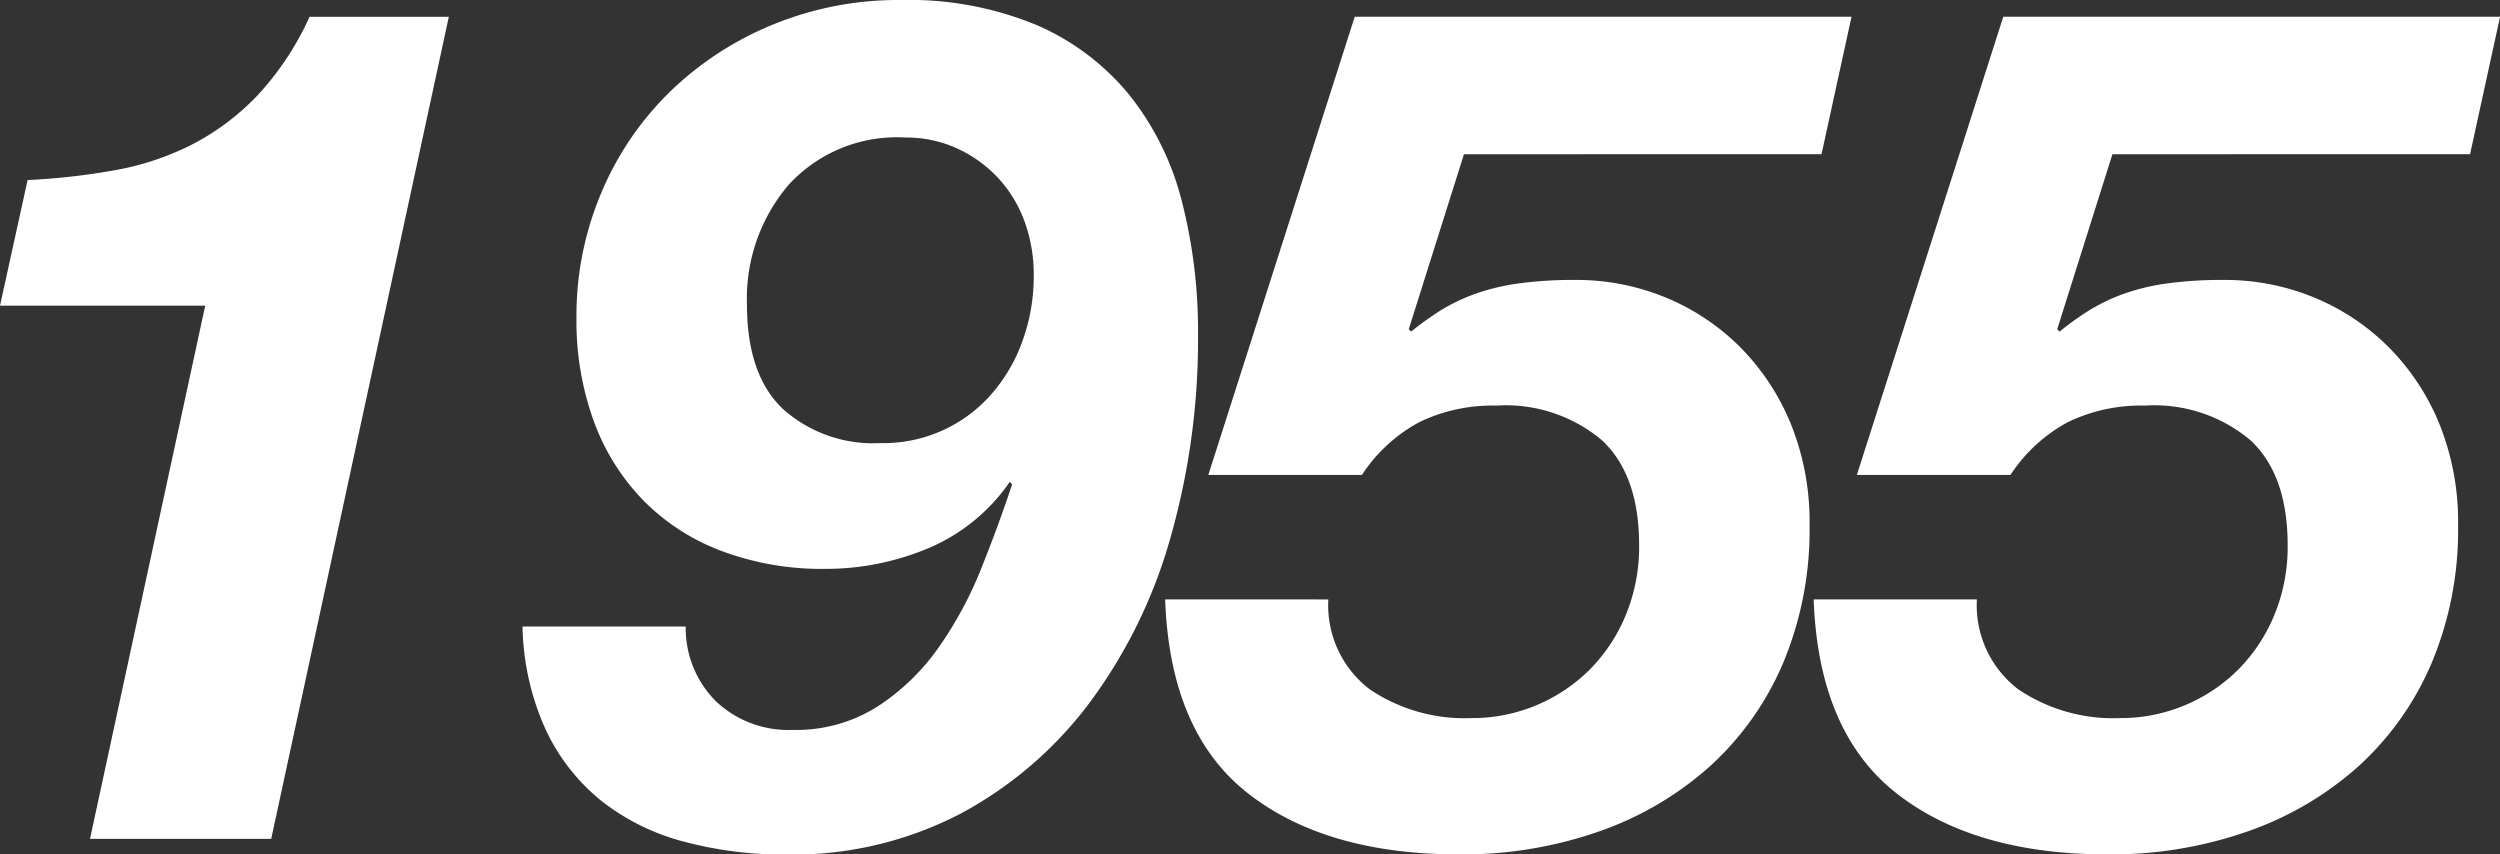
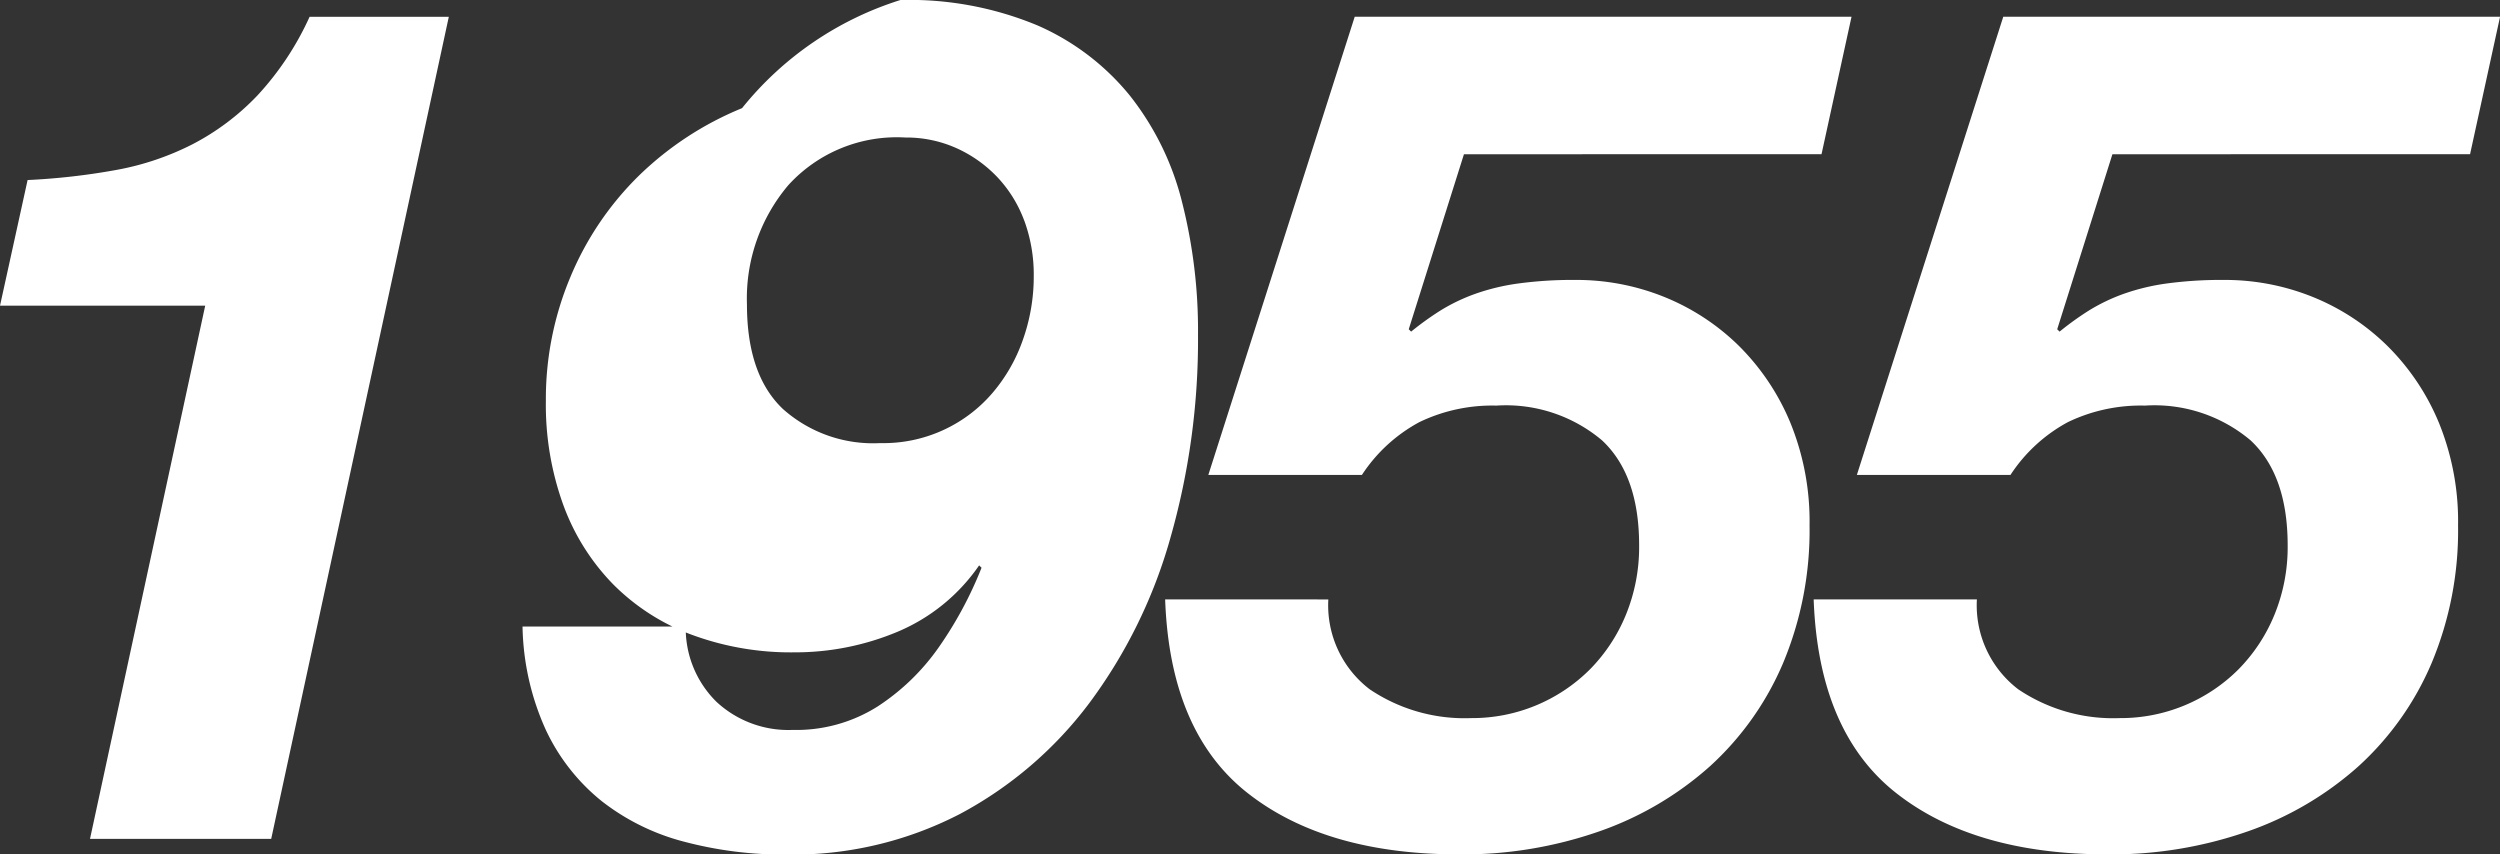
<svg xmlns="http://www.w3.org/2000/svg" width="150" height="51.269">
  <rect width="100%" height="100%" fill="#333333" stroke="none" />
  <g>
-     <path d="M5.4 50.333l6.912-31.991H0l1.656-7.54a40.019 40.019 0 0 0 5.293-.6 16.542 16.542 0 0 0 4.608-1.55 14.738 14.738 0 0 0 3.888-2.924 17.6 17.6 0 0 0 3.131-4.721h8.353L16.272 50.332zm37.581-8.231a6.334 6.334 0 0 0 4.572 1.693 9.128 9.128 0 0 0 5.111-1.411 13.393 13.393 0 0 0 3.672-3.561 23.187 23.187 0 0 0 2.557-4.759q1.043-2.609 1.836-5.008l-.145-.141a11.212 11.212 0 0 1-4.9 3.985 15.9 15.9 0 0 1-6.193 1.233 17.148 17.148 0 0 1-6.156-1.058 13.015 13.015 0 0 1-4.715-3.031 13.347 13.347 0 0 1-2.988-4.761 17.643 17.643 0 0 1-1.044-6.24 18.893 18.893 0 0 1 1.476-7.441 18.426 18.426 0 0 1 4.1-6.064 19.368 19.368 0 0 1 6.194-4.056A19.792 19.792 0 0 1 54.025.001a20.008 20.008 0 0 1 8.208 1.517 14.723 14.723 0 0 1 5.544 4.2 16.85 16.85 0 0 1 3.131 6.347 31.3 31.3 0 0 1 .973 8.039 43.3 43.3 0 0 1-1.656 12.166 30.317 30.317 0 0 1-4.86 9.907 23.542 23.542 0 0 1-7.776 6.665 21.819 21.819 0 0 1-10.4 2.432 23.321 23.321 0 0 1-6.156-.776 13.541 13.541 0 0 1-4.932-2.432 12.009 12.009 0 0 1-3.349-4.267 15.649 15.649 0 0 1-1.4-6.207h9.792a6.192 6.192 0 0 0 1.837 4.51zm18.468-28.879a7.681 7.681 0 0 0-1.621-2.608 7.788 7.788 0 0 0-2.447-1.729 7.345 7.345 0 0 0-3.06-.635 8.8 8.8 0 0 0-7.02 2.857 10.514 10.514 0 0 0-2.484 7.158q0 4.23 2.16 6.275a8.13 8.13 0 0 0 5.832 2.045 8.613 8.613 0 0 0 6.732-3 9.9 9.9 0 0 0 1.836-3.209 11.335 11.335 0 0 0 .648-3.807 9.393 9.393 0 0 0-.573-3.346zm26.387-3.967l-3.312 10.5.144.141a17.862 17.862 0 0 1 1.764-1.269 11.019 11.019 0 0 1 2.052-.987 13.015 13.015 0 0 1 2.628-.634 24.38 24.38 0 0 1 3.42-.211 14.058 14.058 0 0 1 5.328 1.022 13.691 13.691 0 0 1 4.465 2.925 14.1 14.1 0 0 1 3.095 4.617 15.662 15.662 0 0 1 1.153 6.168 20.629 20.629 0 0 1-1.584 8.249 17.726 17.726 0 0 1-4.393 6.2 19.67 19.67 0 0 1-6.66 3.912 24.811 24.811 0 0 1-8.389 1.374q-7.99 0-12.672-3.666t-4.966-11.631H79.7a6.339 6.339 0 0 0 2.484 5.393 10.181 10.181 0 0 0 6.084 1.727 9.994 9.994 0 0 0 7.128-2.924 10.1 10.1 0 0 0 2.16-3.279 10.731 10.731 0 0 0 .792-4.159q0-4.23-2.232-6.308a8.951 8.951 0 0 0-6.336-2.08 10.077 10.077 0 0 0-4.608.986 9.5 9.5 0 0 0-3.457 3.173H72.5l8.784-27.493h29.808l-1.8 8.248zm38.908 0l-3.312 10.5.144.141a17.748 17.748 0 0 1 1.764-1.269 11.082 11.082 0 0 1 2.052-.987 13.05 13.05 0 0 1 2.628-.634 24.385 24.385 0 0 1 3.421-.211 14.061 14.061 0 0 1 5.327 1.022 13.678 13.678 0 0 1 4.464 2.925 14.067 14.067 0 0 1 3.1 4.617 15.68 15.68 0 0 1 1.152 6.168 20.6 20.6 0 0 1-1.584 8.249 17.724 17.724 0 0 1-4.392 6.2 19.661 19.661 0 0 1-6.66 3.912 24.811 24.811 0 0 1-8.387 1.374q-7.993 0-12.672-3.666t-4.969-11.631h9.793a6.341 6.341 0 0 0 2.483 5.393 10.183 10.183 0 0 0 6.084 1.727 9.994 9.994 0 0 0 7.128-2.924 10.112 10.112 0 0 0 2.16-3.279 10.711 10.711 0 0 0 .792-4.159q0-4.23-2.231-6.308a8.952 8.952 0 0 0-6.336-2.08 10.078 10.078 0 0 0-4.609.986 9.5 9.5 0 0 0-3.455 3.173h-9.217l8.785-27.493h29.807l-1.8 8.248z" fill="#fff" />
+     <path d="M5.4 50.333l6.912-31.991H0l1.656-7.54a40.019 40.019 0 0 0 5.293-.6 16.542 16.542 0 0 0 4.608-1.55 14.738 14.738 0 0 0 3.888-2.924 17.6 17.6 0 0 0 3.131-4.721h8.353L16.272 50.332zm37.581-8.231a6.334 6.334 0 0 0 4.572 1.693 9.128 9.128 0 0 0 5.111-1.411 13.393 13.393 0 0 0 3.672-3.561 23.187 23.187 0 0 0 2.557-4.759l-.145-.141a11.212 11.212 0 0 1-4.9 3.985 15.9 15.9 0 0 1-6.193 1.233 17.148 17.148 0 0 1-6.156-1.058 13.015 13.015 0 0 1-4.715-3.031 13.347 13.347 0 0 1-2.988-4.761 17.643 17.643 0 0 1-1.044-6.24 18.893 18.893 0 0 1 1.476-7.441 18.426 18.426 0 0 1 4.1-6.064 19.368 19.368 0 0 1 6.194-4.056A19.792 19.792 0 0 1 54.025.001a20.008 20.008 0 0 1 8.208 1.517 14.723 14.723 0 0 1 5.544 4.2 16.85 16.85 0 0 1 3.131 6.347 31.3 31.3 0 0 1 .973 8.039 43.3 43.3 0 0 1-1.656 12.166 30.317 30.317 0 0 1-4.86 9.907 23.542 23.542 0 0 1-7.776 6.665 21.819 21.819 0 0 1-10.4 2.432 23.321 23.321 0 0 1-6.156-.776 13.541 13.541 0 0 1-4.932-2.432 12.009 12.009 0 0 1-3.349-4.267 15.649 15.649 0 0 1-1.4-6.207h9.792a6.192 6.192 0 0 0 1.837 4.51zm18.468-28.879a7.681 7.681 0 0 0-1.621-2.608 7.788 7.788 0 0 0-2.447-1.729 7.345 7.345 0 0 0-3.06-.635 8.8 8.8 0 0 0-7.02 2.857 10.514 10.514 0 0 0-2.484 7.158q0 4.23 2.16 6.275a8.13 8.13 0 0 0 5.832 2.045 8.613 8.613 0 0 0 6.732-3 9.9 9.9 0 0 0 1.836-3.209 11.335 11.335 0 0 0 .648-3.807 9.393 9.393 0 0 0-.573-3.346zm26.387-3.967l-3.312 10.5.144.141a17.862 17.862 0 0 1 1.764-1.269 11.019 11.019 0 0 1 2.052-.987 13.015 13.015 0 0 1 2.628-.634 24.38 24.38 0 0 1 3.42-.211 14.058 14.058 0 0 1 5.328 1.022 13.691 13.691 0 0 1 4.465 2.925 14.1 14.1 0 0 1 3.095 4.617 15.662 15.662 0 0 1 1.153 6.168 20.629 20.629 0 0 1-1.584 8.249 17.726 17.726 0 0 1-4.393 6.2 19.67 19.67 0 0 1-6.66 3.912 24.811 24.811 0 0 1-8.389 1.374q-7.99 0-12.672-3.666t-4.966-11.631H79.7a6.339 6.339 0 0 0 2.484 5.393 10.181 10.181 0 0 0 6.084 1.727 9.994 9.994 0 0 0 7.128-2.924 10.1 10.1 0 0 0 2.16-3.279 10.731 10.731 0 0 0 .792-4.159q0-4.23-2.232-6.308a8.951 8.951 0 0 0-6.336-2.08 10.077 10.077 0 0 0-4.608.986 9.5 9.5 0 0 0-3.457 3.173H72.5l8.784-27.493h29.808l-1.8 8.248zm38.908 0l-3.312 10.5.144.141a17.748 17.748 0 0 1 1.764-1.269 11.082 11.082 0 0 1 2.052-.987 13.05 13.05 0 0 1 2.628-.634 24.385 24.385 0 0 1 3.421-.211 14.061 14.061 0 0 1 5.327 1.022 13.678 13.678 0 0 1 4.464 2.925 14.067 14.067 0 0 1 3.1 4.617 15.68 15.68 0 0 1 1.152 6.168 20.6 20.6 0 0 1-1.584 8.249 17.724 17.724 0 0 1-4.392 6.2 19.661 19.661 0 0 1-6.66 3.912 24.811 24.811 0 0 1-8.387 1.374q-7.993 0-12.672-3.666t-4.969-11.631h9.793a6.341 6.341 0 0 0 2.483 5.393 10.183 10.183 0 0 0 6.084 1.727 9.994 9.994 0 0 0 7.128-2.924 10.112 10.112 0 0 0 2.16-3.279 10.711 10.711 0 0 0 .792-4.159q0-4.23-2.231-6.308a8.952 8.952 0 0 0-6.336-2.08 10.078 10.078 0 0 0-4.609.986 9.5 9.5 0 0 0-3.455 3.173h-9.217l8.785-27.493h29.807l-1.8 8.248z" fill="#fff" />
  </g>
</svg>